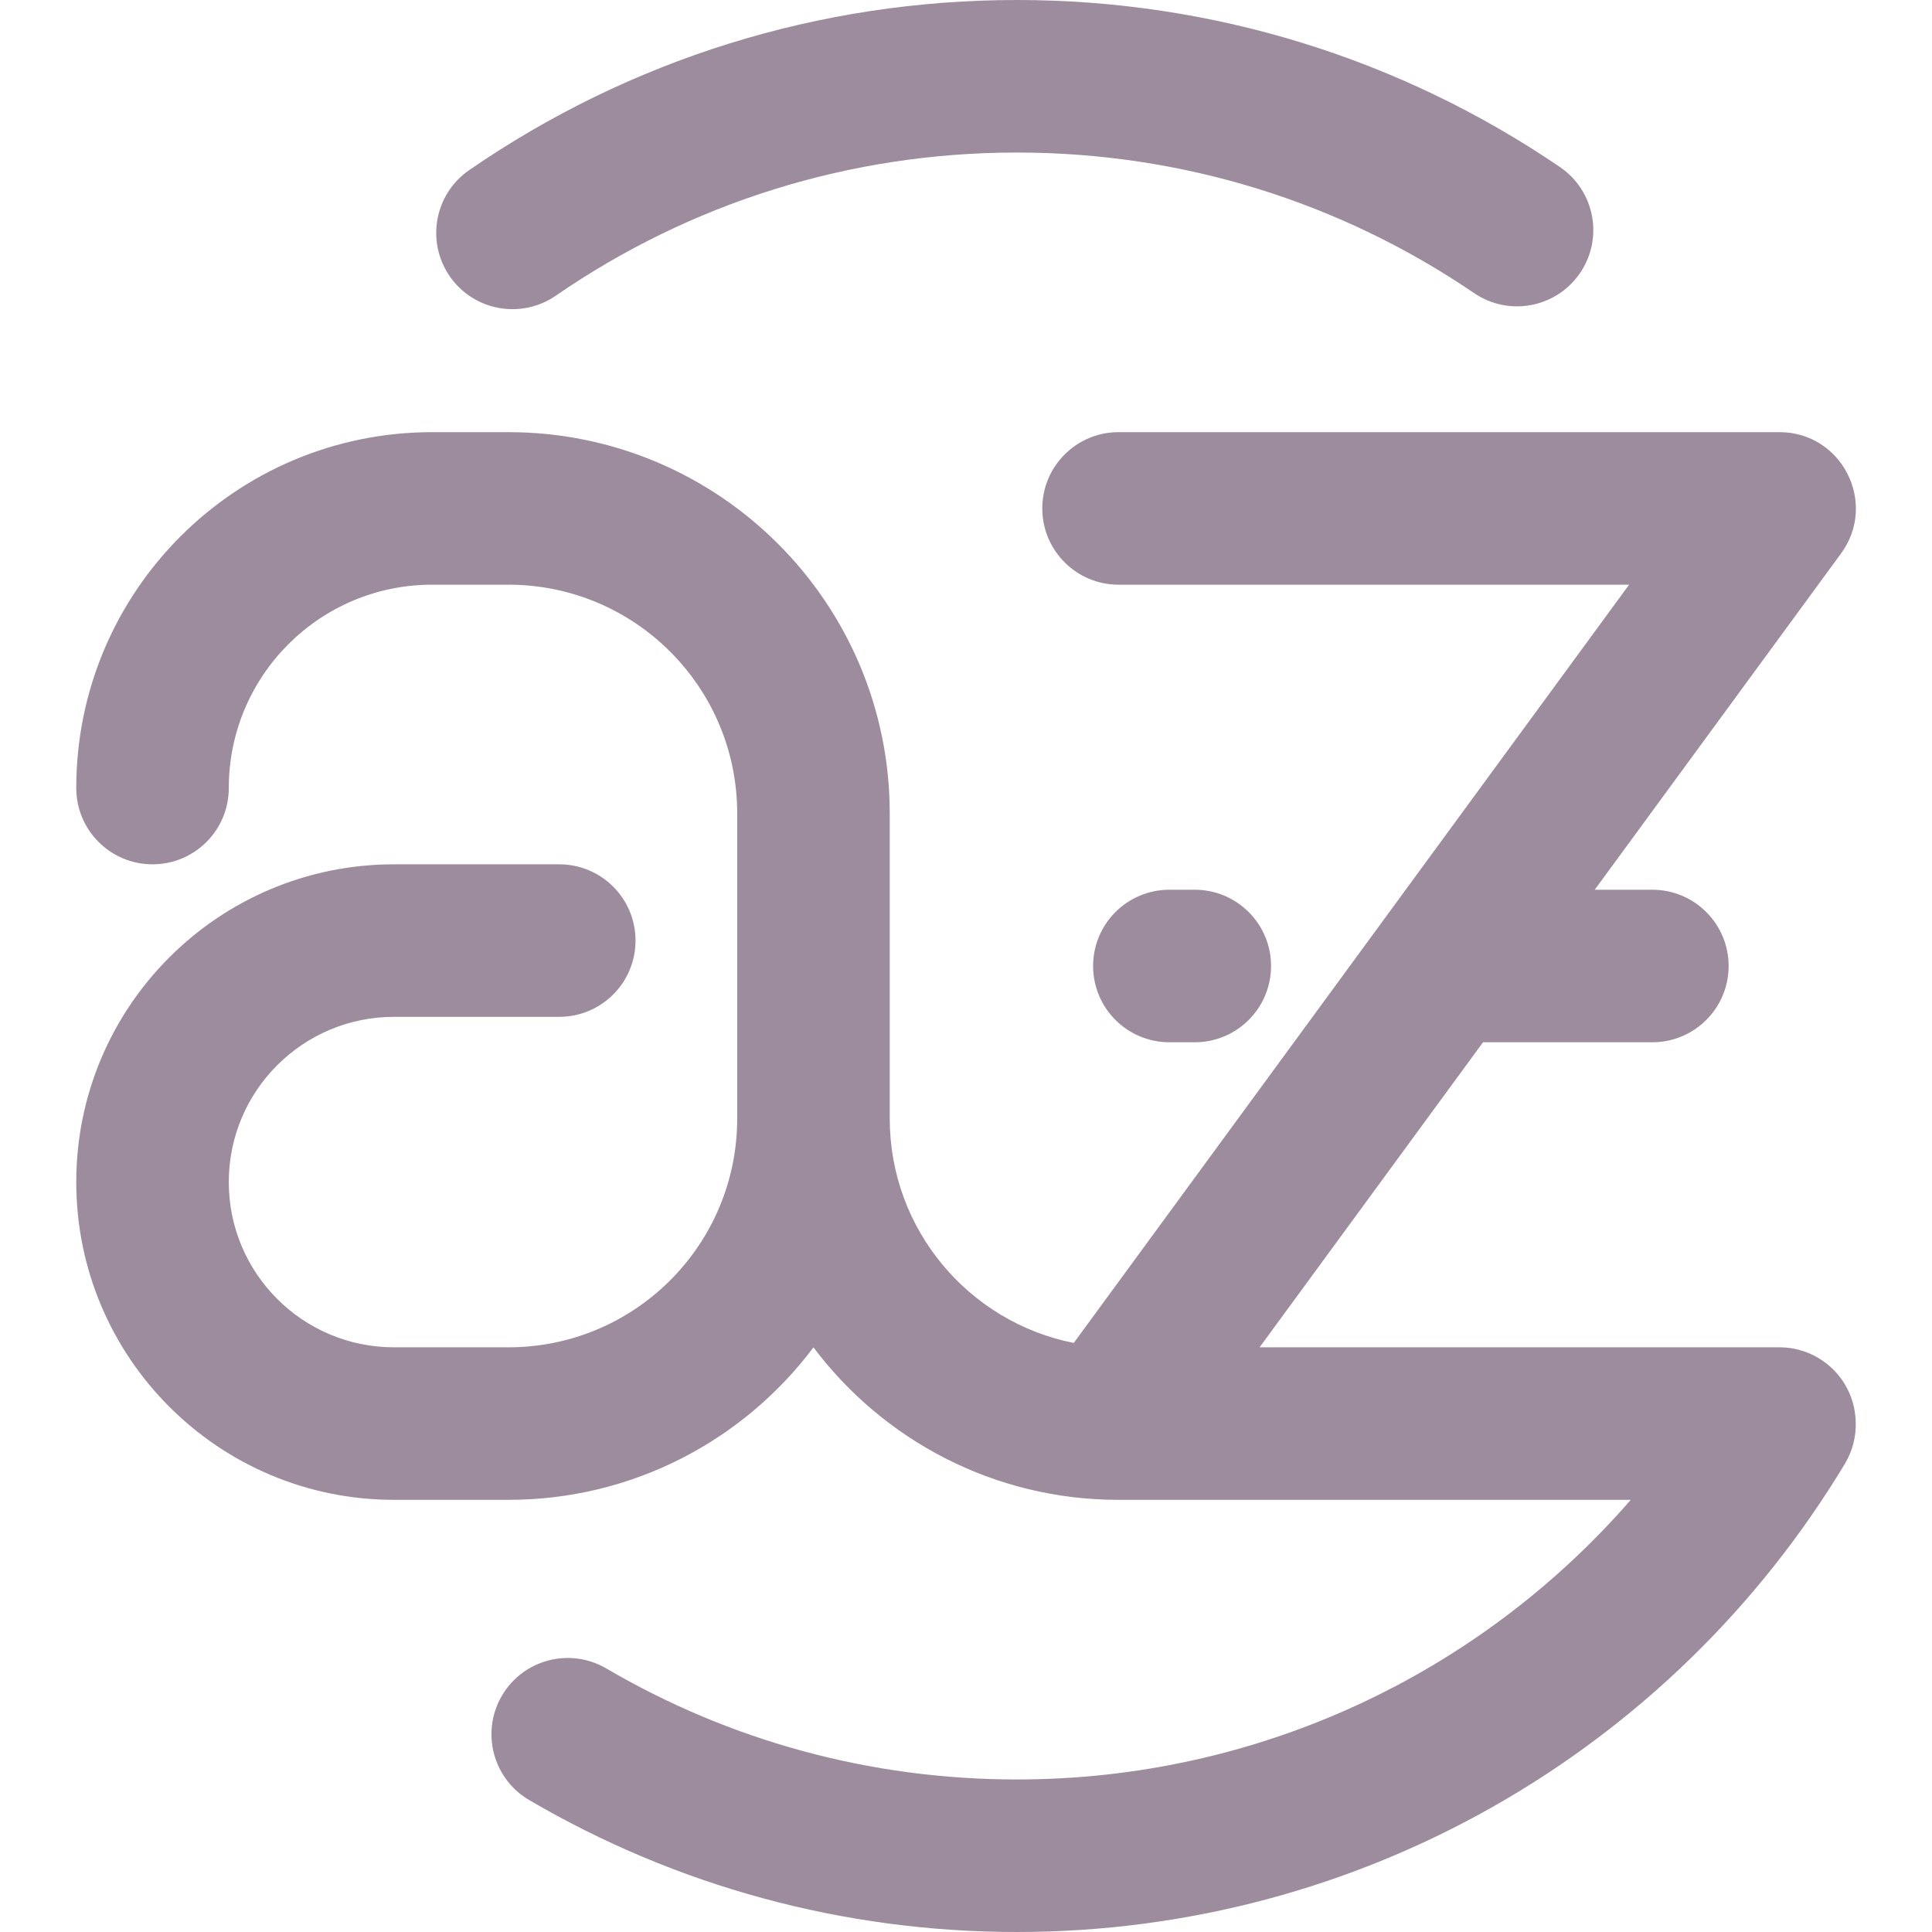
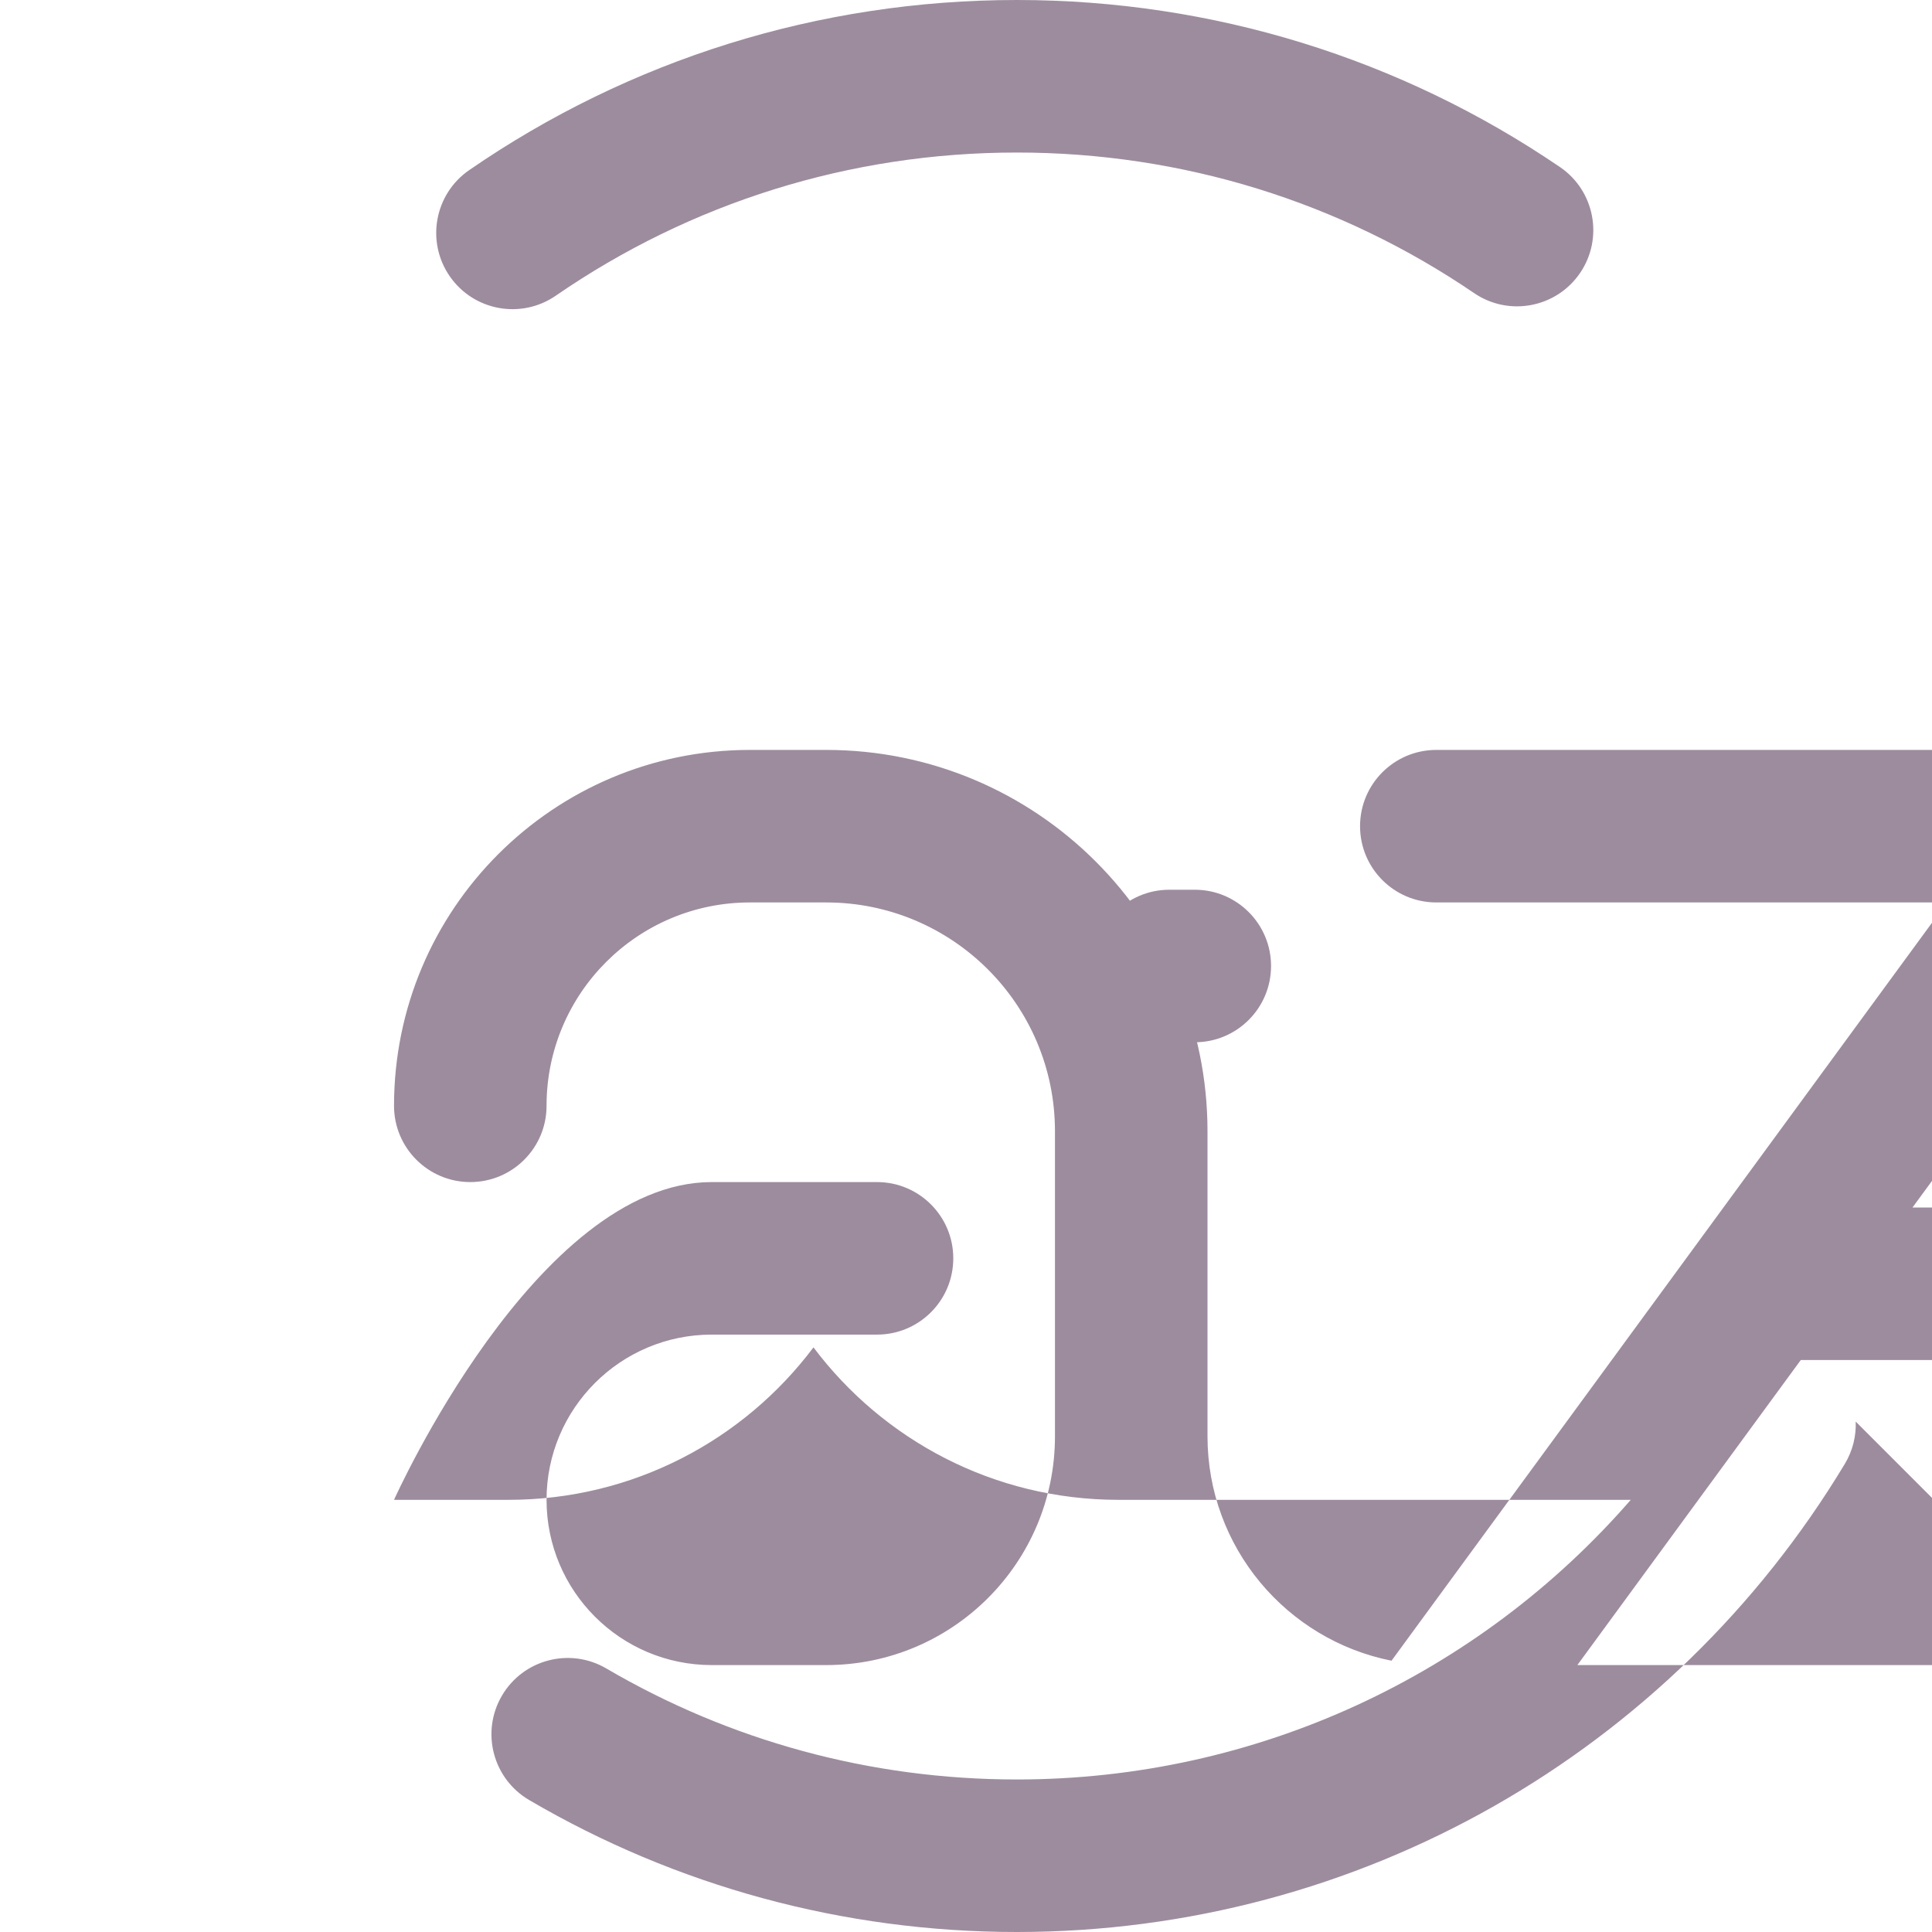
<svg xmlns="http://www.w3.org/2000/svg" viewBox="0 0 76 76">
-   <path transform="translate(3)" d="m69.999 55.922c0.022 0.565-0.115 1.142-0.428 1.663-6.829 11.335-19.089 18.415-32.571 18.415-6.834 0-13.411-1.809-19.184-5.191-1.43-0.838-1.909-2.675-1.072-4.105 0.838-1.43 2.675-1.909 4.105-1.072 4.859 2.846 10.39 4.368 16.151 4.368 9.442 0 18.169-4.121 24.15-11h-20.15c-4.907 0-9.263-2.356-12-5.998-2.737 3.643-7.093 5.998-12 5.998h-4.5c-6.904 0-12.5-5.596-12.5-12.5s5.596-12.5 12.5-12.5h6.5c1.657 0 3 1.343 3 3s-1.343 3-3 3h-6.5c-3.59 0-6.5 2.91-6.5 6.5s2.91 6.5 6.5 6.5h4.5c4.971 0 9-4.029 9-9v-12c0-4.971-4.029-9-9-9h-3c-4.418 0-8 3.582-8 8 0 1.657-1.343 3-3 3s-3-1.343-3-3c0-7.732 6.268-14 14-14h3c8.284 0 15 6.716 15 15v12c0 4.368 3.111 8.009 7.239 8.828l21.846-29.828h-20.084c-1.657 0-3-1.343-3-3s1.343-3 3-3h26c2.457 0 3.872 2.791 2.42 4.773l-9.688 13.227h2.267c1.657 0 3 1.343 3 3s-1.343 3-3 3h-6.662l-8.789 12h20.45c1.631 0 2.958 1.301 2.999 2.922zm-26.999-14.922c-1.657 0-3-1.343-3-3s1.343-3 3-3h1c1.657 0 3 1.343 3 3s-1.343 3-3 3zm15.365-34.429c1.369 0.933 1.724 2.799 0.791 4.168-0.933 1.369-2.799 1.724-4.168 0.791-5.264-3.585-11.477-5.53-17.988-5.53-6.574 0-12.843 1.983-18.137 5.632-1.364 0.94-3.232 0.597-4.173-0.767-0.94-1.364-0.597-3.232 0.767-4.173 6.288-4.334 13.743-6.692 21.542-6.692 7.726 0 15.114 2.313 21.365 6.571z" fill="#9d8c9e" />
+   <path transform="translate(3)" d="m69.999 55.922c0.022 0.565-0.115 1.142-0.428 1.663-6.829 11.335-19.089 18.415-32.571 18.415-6.834 0-13.411-1.809-19.184-5.191-1.43-0.838-1.909-2.675-1.072-4.105 0.838-1.43 2.675-1.909 4.105-1.072 4.859 2.846 10.39 4.368 16.151 4.368 9.442 0 18.169-4.121 24.15-11h-20.15c-4.907 0-9.263-2.356-12-5.998-2.737 3.643-7.093 5.998-12 5.998h-4.5s5.596-12.5 12.5-12.5h6.5c1.657 0 3 1.343 3 3s-1.343 3-3 3h-6.5c-3.59 0-6.5 2.91-6.5 6.5s2.91 6.5 6.5 6.5h4.5c4.971 0 9-4.029 9-9v-12c0-4.971-4.029-9-9-9h-3c-4.418 0-8 3.582-8 8 0 1.657-1.343 3-3 3s-3-1.343-3-3c0-7.732 6.268-14 14-14h3c8.284 0 15 6.716 15 15v12c0 4.368 3.111 8.009 7.239 8.828l21.846-29.828h-20.084c-1.657 0-3-1.343-3-3s1.343-3 3-3h26c2.457 0 3.872 2.791 2.42 4.773l-9.688 13.227h2.267c1.657 0 3 1.343 3 3s-1.343 3-3 3h-6.662l-8.789 12h20.45c1.631 0 2.958 1.301 2.999 2.922zm-26.999-14.922c-1.657 0-3-1.343-3-3s1.343-3 3-3h1c1.657 0 3 1.343 3 3s-1.343 3-3 3zm15.365-34.429c1.369 0.933 1.724 2.799 0.791 4.168-0.933 1.369-2.799 1.724-4.168 0.791-5.264-3.585-11.477-5.53-17.988-5.53-6.574 0-12.843 1.983-18.137 5.632-1.364 0.94-3.232 0.597-4.173-0.767-0.94-1.364-0.597-3.232 0.767-4.173 6.288-4.334 13.743-6.692 21.542-6.692 7.726 0 15.114 2.313 21.365 6.571z" fill="#9d8c9e" />
</svg>